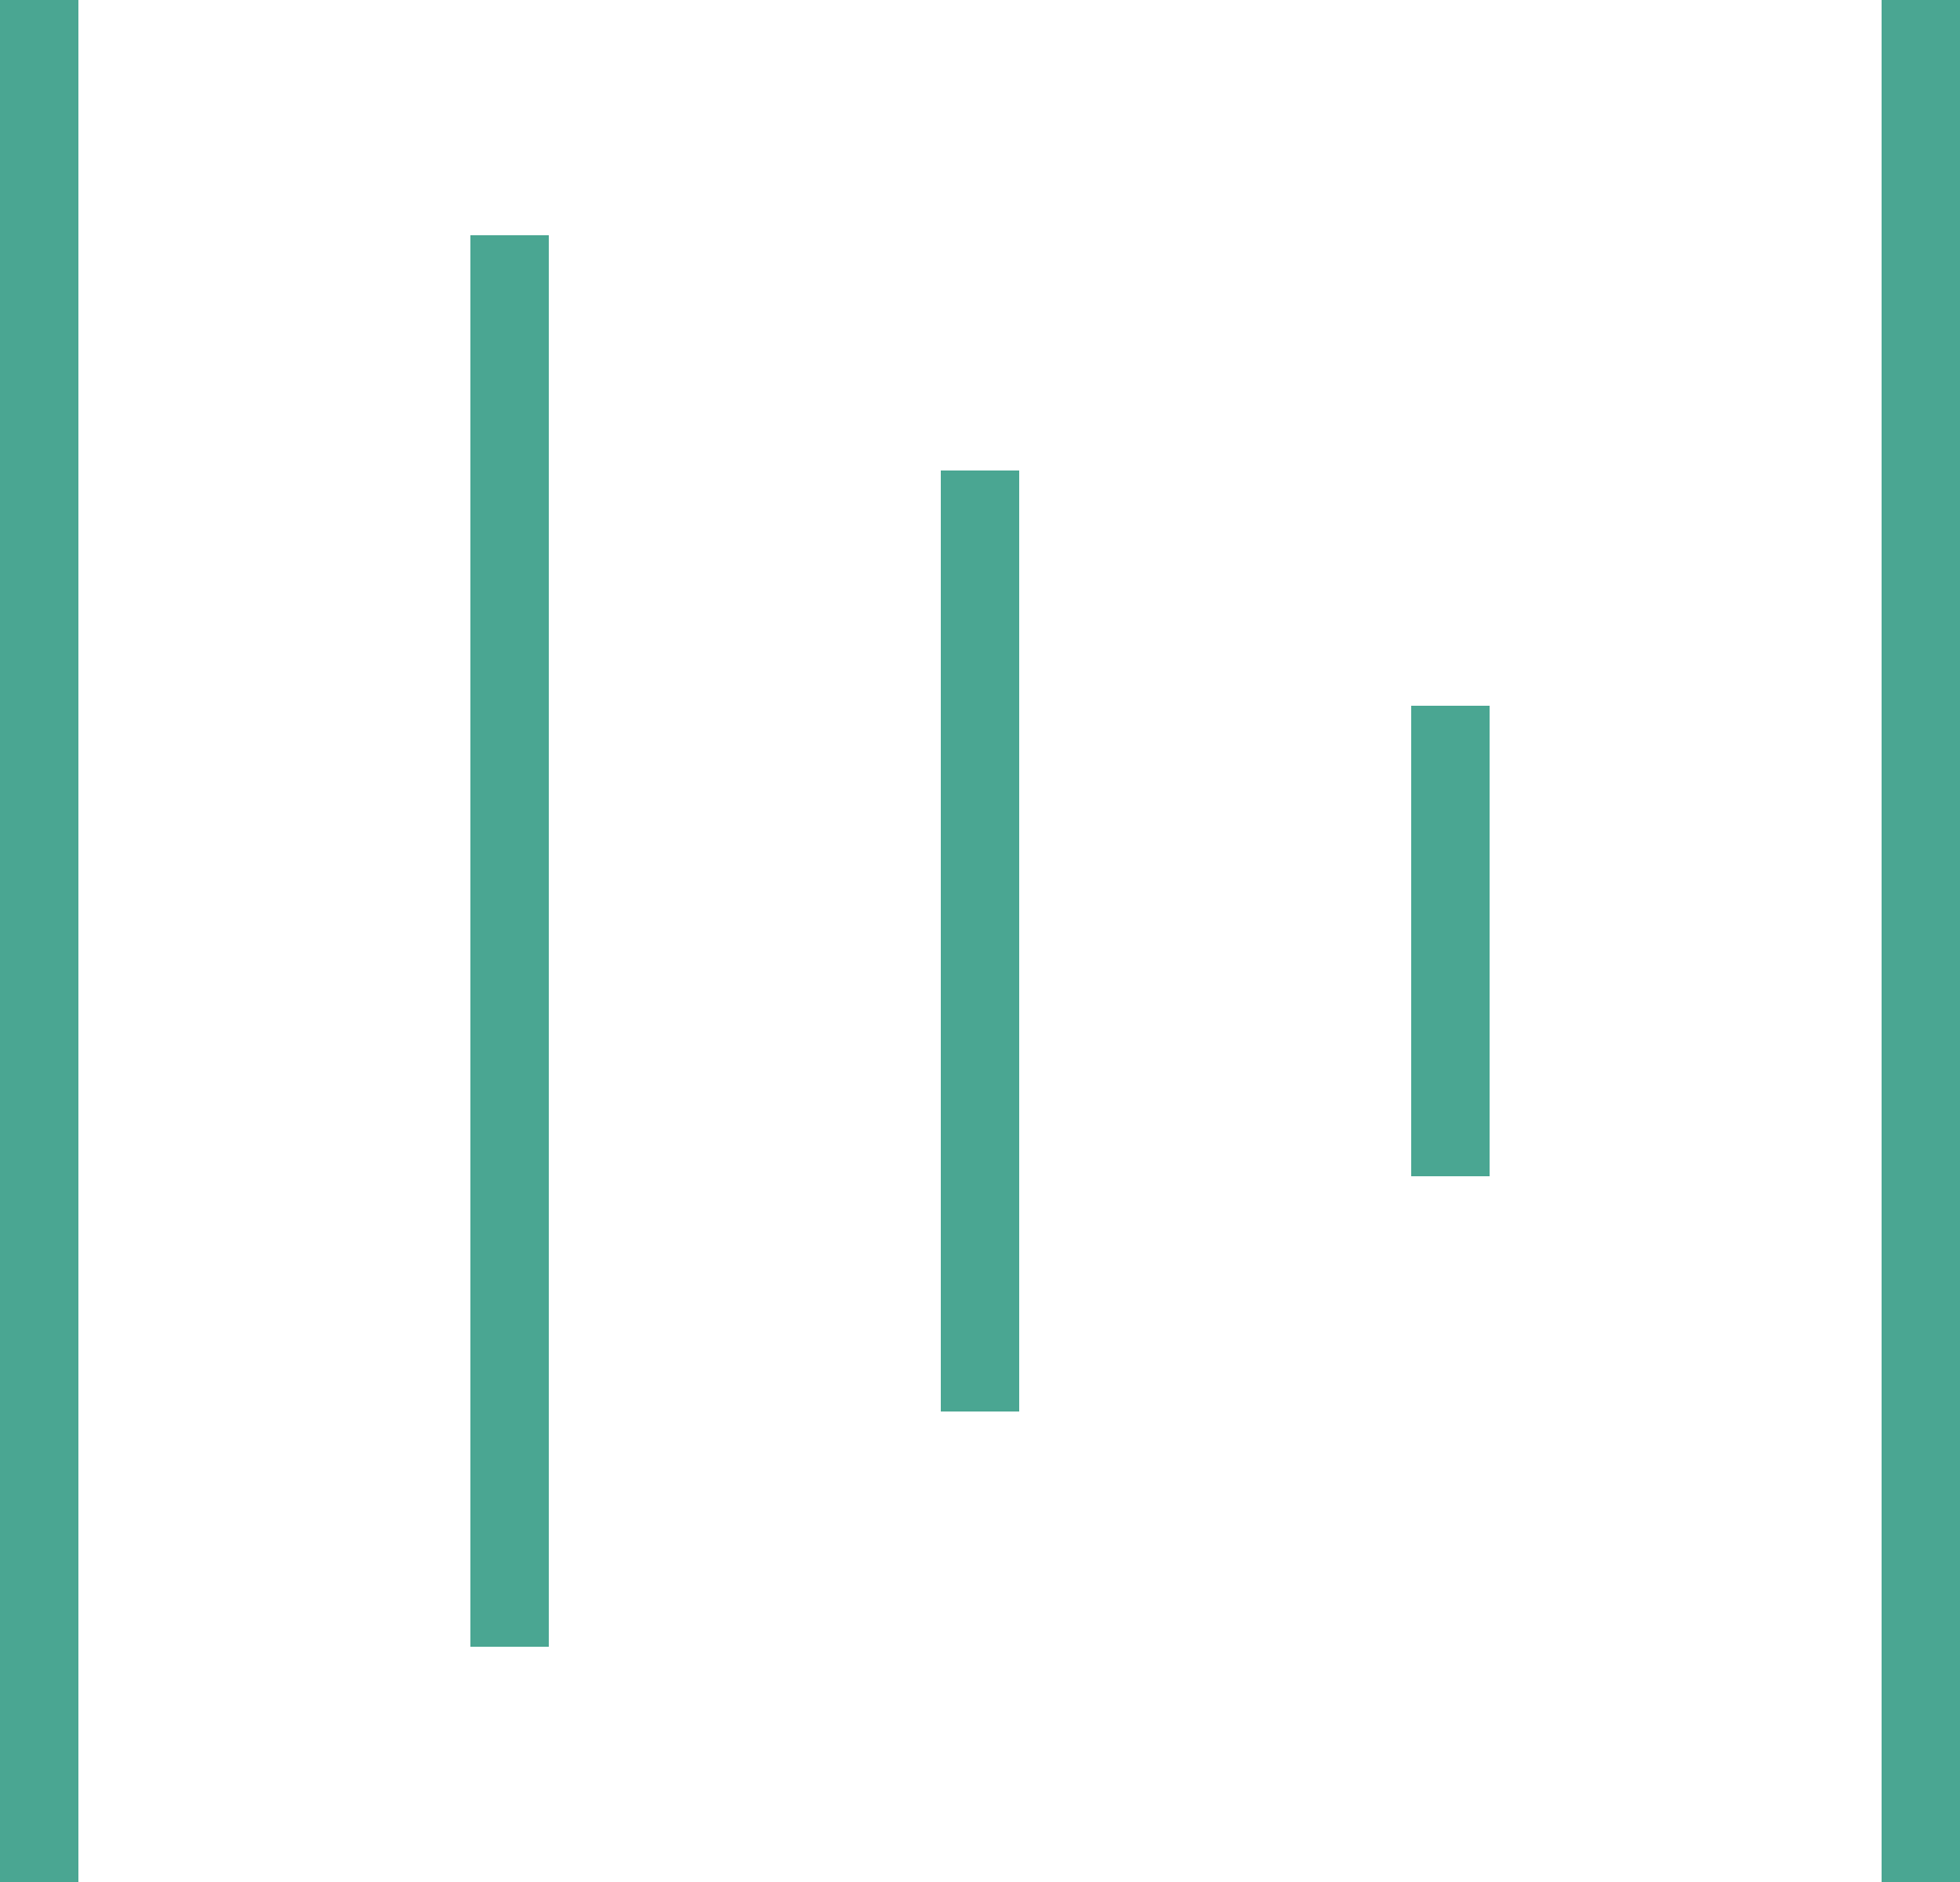
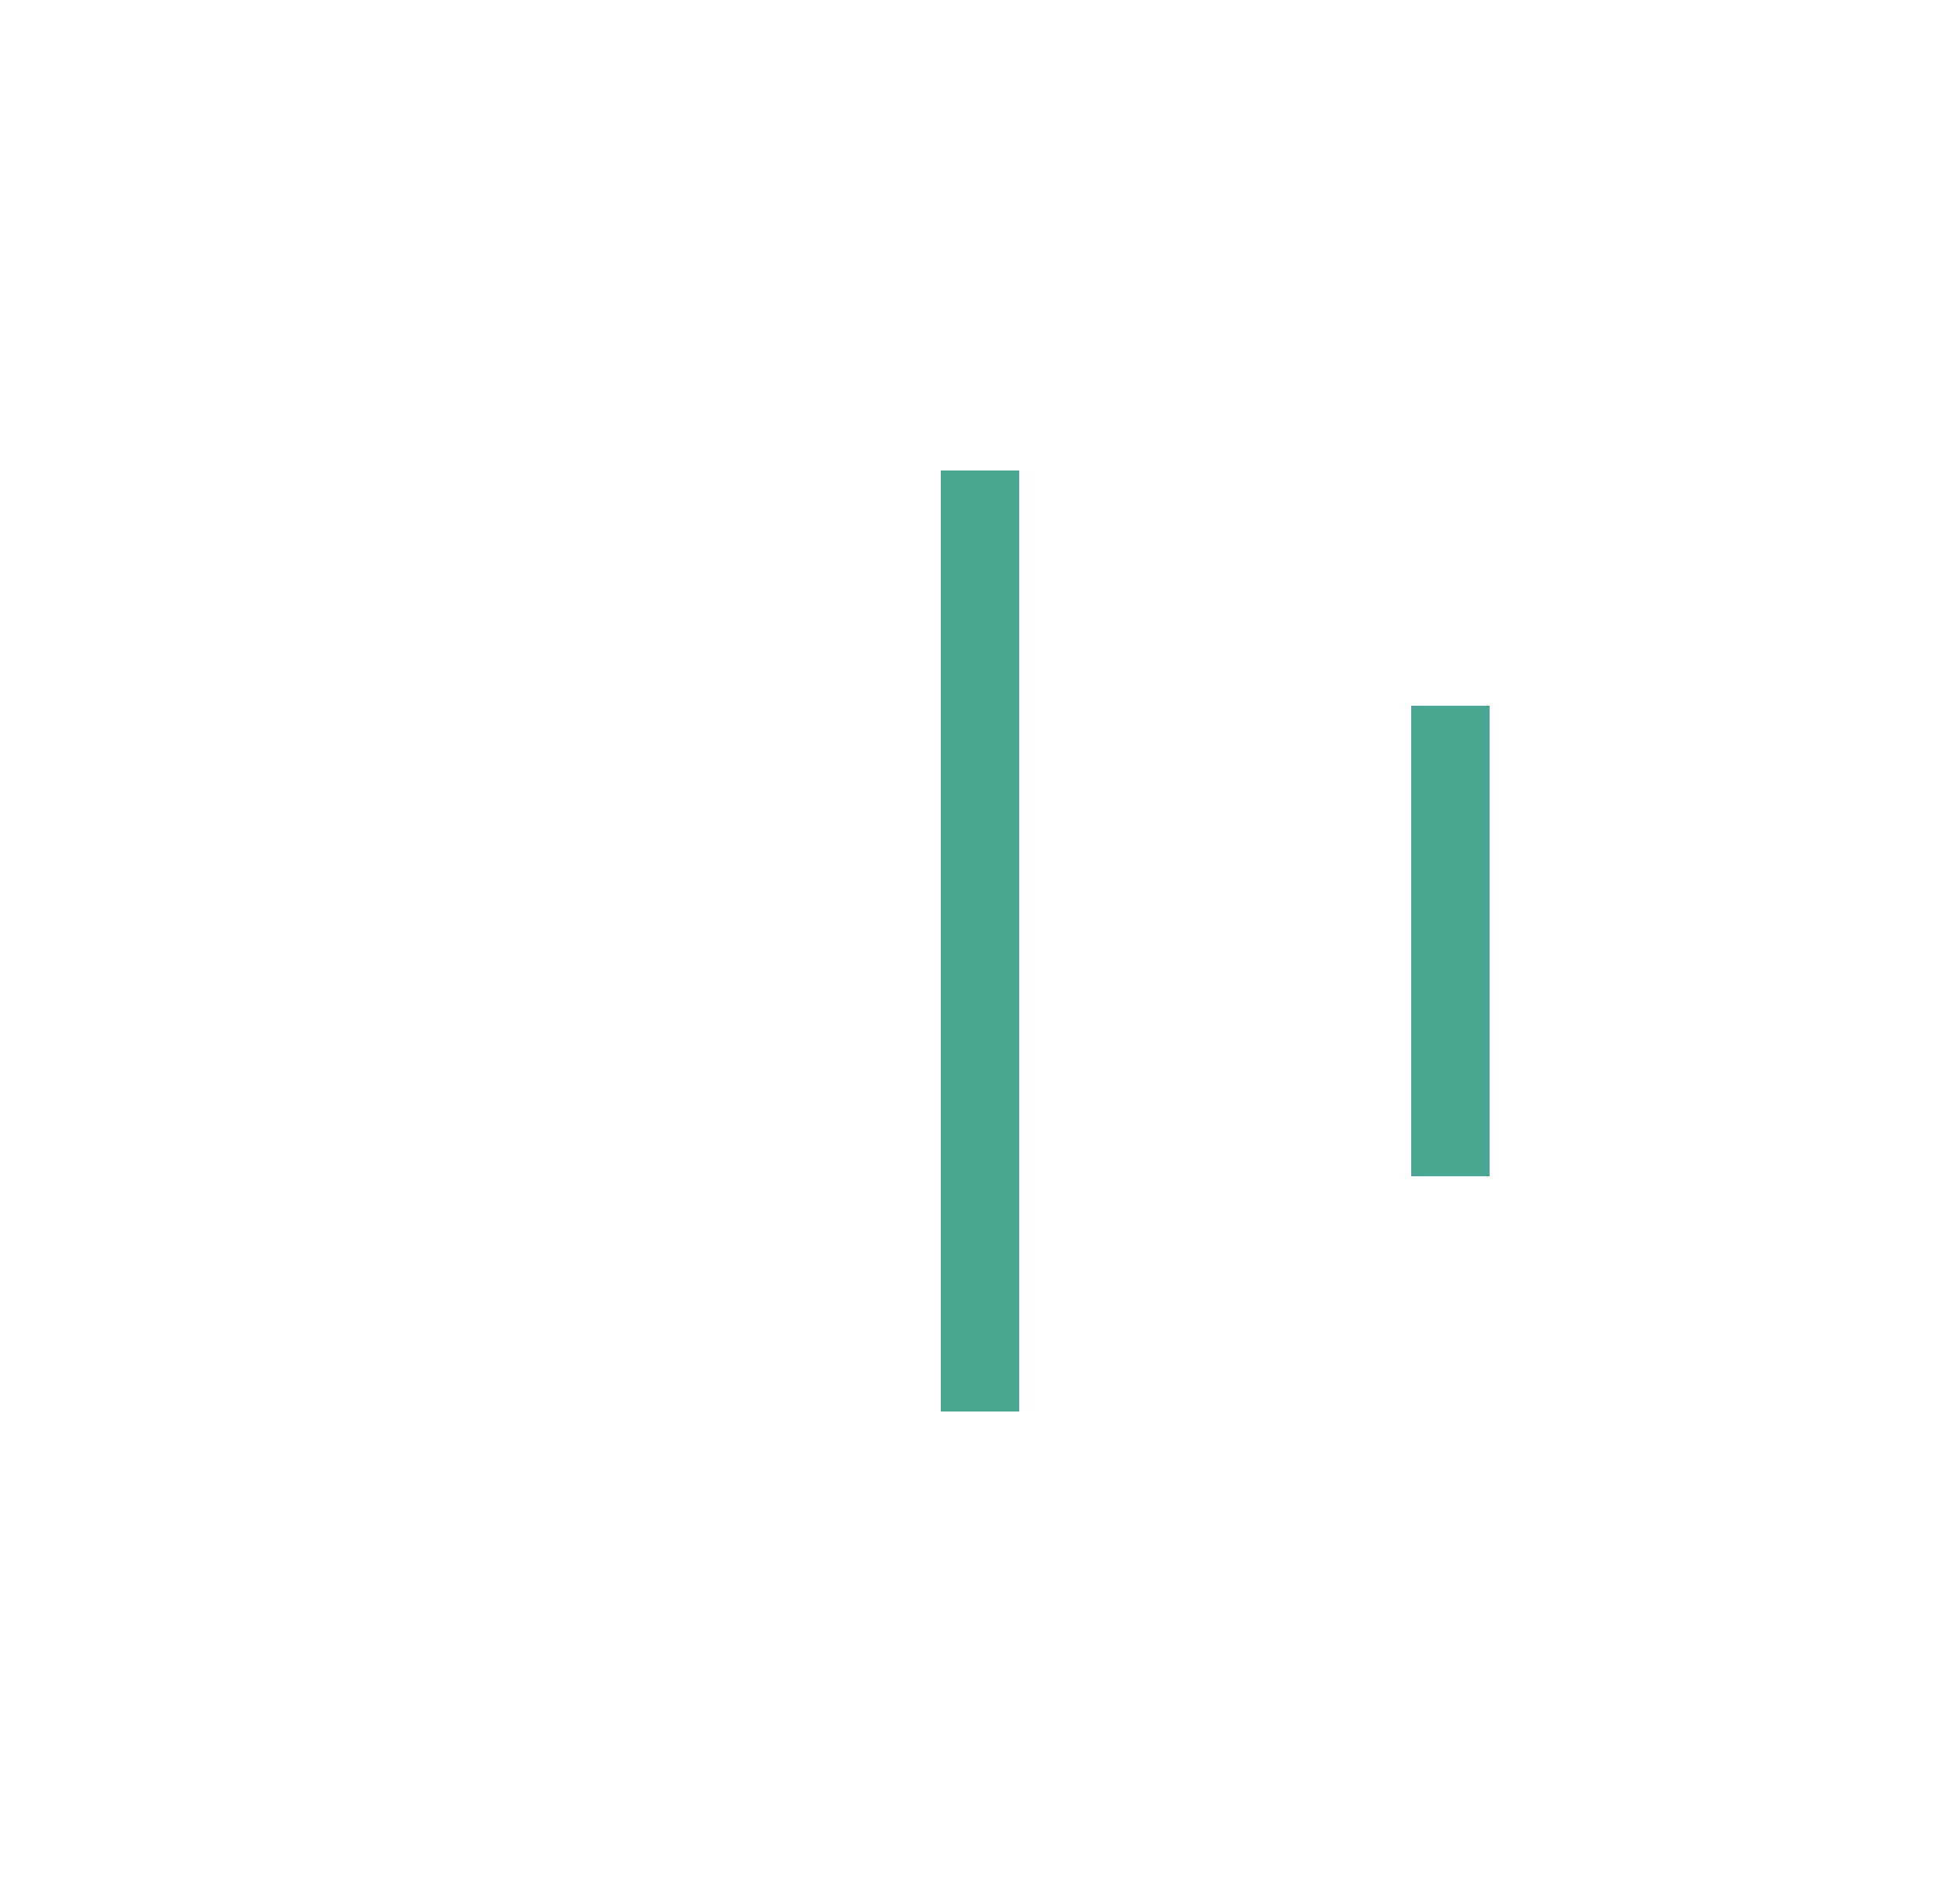
<svg xmlns="http://www.w3.org/2000/svg" width="50" height="48" viewBox="0 0 50 48" fill="none">
-   <path d="M49 0L49 48" stroke="#4AA692" stroke-width="2" />
-   <path d="M1 0L1 48" stroke="#4AA692" stroke-width="2" />
-   <path d="M13 6L13 42" stroke="#4AA692" stroke-width="2" />
  <path d="M25 12L25 36" stroke="#4AA692" stroke-width="2" />
  <path d="M37 18L37 30" stroke="#4AA692" stroke-width="2" />
</svg>